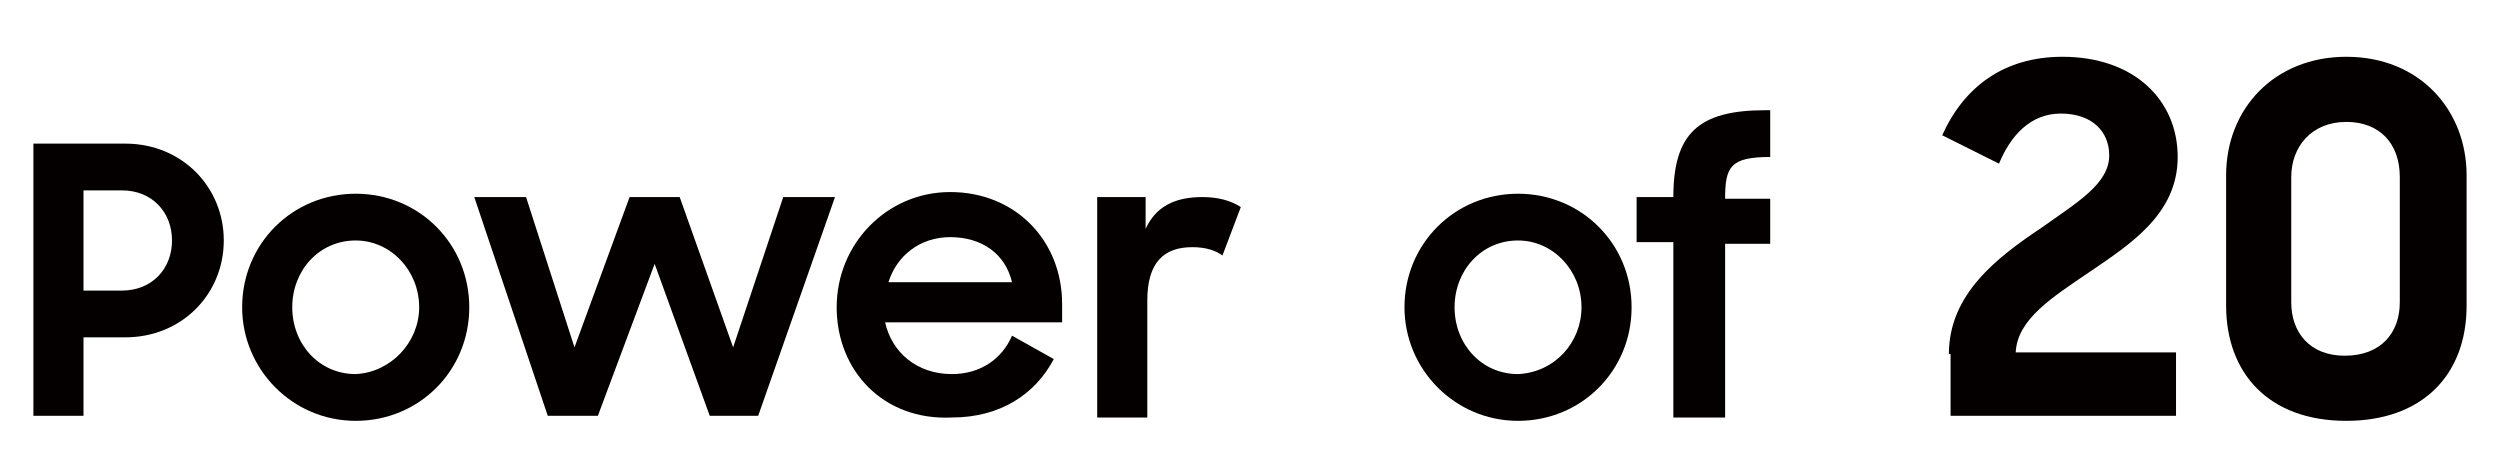
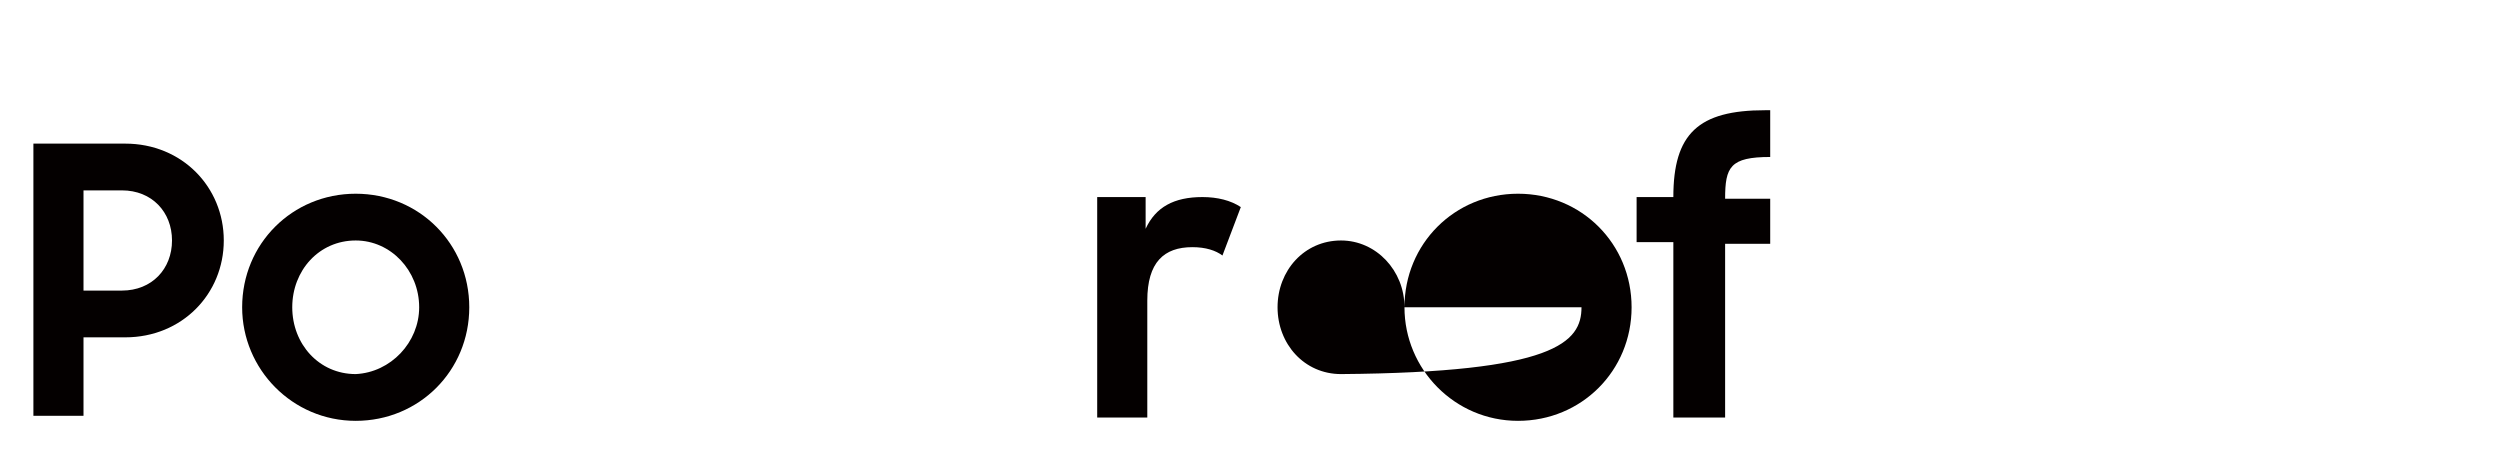
<svg xmlns="http://www.w3.org/2000/svg" version="1.1" id="圖層_1" x="0px" y="0px" viewBox="0 0 149.7 28.2" style="enable-background:new 0 0 149.7 28.2;" xml:space="preserve">
  <style type="text/css">
	.st0{fill:#040000;}
</style>
  <g>
    <path class="st0" d="M1.9,8.6h5.6c3.4,0,5.9,2.6,5.9,5.8c0,3.2-2.5,5.8-5.9,5.8H5v4.7h-3V8.6z M5,11.4v6h2.3c1.8,0,3-1.3,3-3   c0-1.7-1.2-3-3-3H5z" />
  </g>
  <g>
    <path class="st0" d="M14.5,18.4c0-3.8,3-6.8,6.8-6.8c3.8,0,6.8,3,6.8,6.8c0,3.8-3,6.8-6.8,6.8C17.5,25.2,14.5,22.1,14.5,18.4z    M25.1,18.4c0-2.2-1.7-4-3.8-4c-2.2,0-3.8,1.8-3.8,4c0,2.2,1.6,4,3.8,4C23.4,22.3,25.1,20.5,25.1,18.4z" />
-     <path class="st0" d="M28.4,11.8h3.1l2.9,9l3.3-9h3l3.2,9l3-9h3.1l-4.6,13.1h-2.9l-3.3-9.1l-3.4,9.1h-3L28.4,11.8z" />
  </g>
  <g>
-     <path class="st0" d="M50.1,18.4c0-3.8,3-6.9,6.8-6.9c3.9,0,6.7,2.9,6.7,6.7v1.1H53c0.4,1.8,1.9,3.1,4,3.1c1.7,0,3-0.9,3.6-2.3   l2.5,1.4c-1.1,2.1-3.2,3.5-6.1,3.5C52.9,25.2,50.1,22.2,50.1,18.4z M53.2,16.9h7.4c-0.4-1.7-1.8-2.7-3.7-2.7   C55.1,14.2,53.7,15.3,53.2,16.9z" />
-   </g>
+     </g>
  <g>
    <path class="st0" d="M65.6,11.8h3v1.9c0.6-1.3,1.7-1.9,3.4-1.9c0.9,0,1.7,0.2,2.3,0.6l-1.1,2.9c-0.4-0.3-1-0.5-1.8-0.5   c-1.7,0-2.7,0.9-2.7,3.2v7h-3V11.8z" />
-     <path class="st0" d="M84.1,18.4c0-3.8,3-6.8,6.8-6.8c3.8,0,6.8,3,6.8,6.8c0,3.8-3,6.8-6.8,6.8C87.1,25.2,84.1,22.1,84.1,18.4z    M94.7,18.4c0-2.2-1.7-4-3.8-4c-2.2,0-3.8,1.8-3.8,4c0,2.2,1.6,4,3.8,4C93.1,22.3,94.7,20.5,94.7,18.4z" />
+     <path class="st0" d="M84.1,18.4c0-3.8,3-6.8,6.8-6.8c3.8,0,6.8,3,6.8,6.8c0,3.8-3,6.8-6.8,6.8C87.1,25.2,84.1,22.1,84.1,18.4z    c0-2.2-1.7-4-3.8-4c-2.2,0-3.8,1.8-3.8,4c0,2.2,1.6,4,3.8,4C93.1,22.3,94.7,20.5,94.7,18.4z" />
    <path class="st0" d="M98,11.8h2.2v0c0-3.8,1.5-5.2,5.5-5.2h0.3v2.8c-2.4,0-2.7,0.6-2.7,2.5h2.7v2.7h-2.7v10.4h-3.1V14.5H98V11.8z" />
  </g>
  <g>
-     <path class="st0" d="M116.7,21.2c0-3.6,2.9-5.8,5.6-7.6c2.1-1.5,4-2.6,4-4.3c0-1.4-1-2.5-2.9-2.5c-1.8,0-3,1.3-3.7,3l-3.4-1.7   c1.3-2.9,3.7-4.7,7.2-4.7c4.3,0,6.9,2.6,6.9,6c0,3.4-2.8,5.2-5.3,6.9c-2.2,1.5-4.3,2.8-4.4,4.8h9.6v3.8h-13.5V21.2z" />
-     <path class="st0" d="M133.3,18.3v-7.8c0-4,2.9-7.1,7.2-7.1c4.4,0,7.2,3.2,7.2,7.1v7.8c0,4.2-2.7,6.9-7.2,6.9   C135.8,25.2,133.3,22.3,133.3,18.3z M143.7,18.1v-7.5c0-2-1.2-3.3-3.2-3.3c-2.1,0-3.3,1.5-3.3,3.3v7.5c0,1.8,1.1,3.2,3.2,3.2   C142.6,21.3,143.7,19.9,143.7,18.1z" />
-   </g>
+     </g>
</svg>